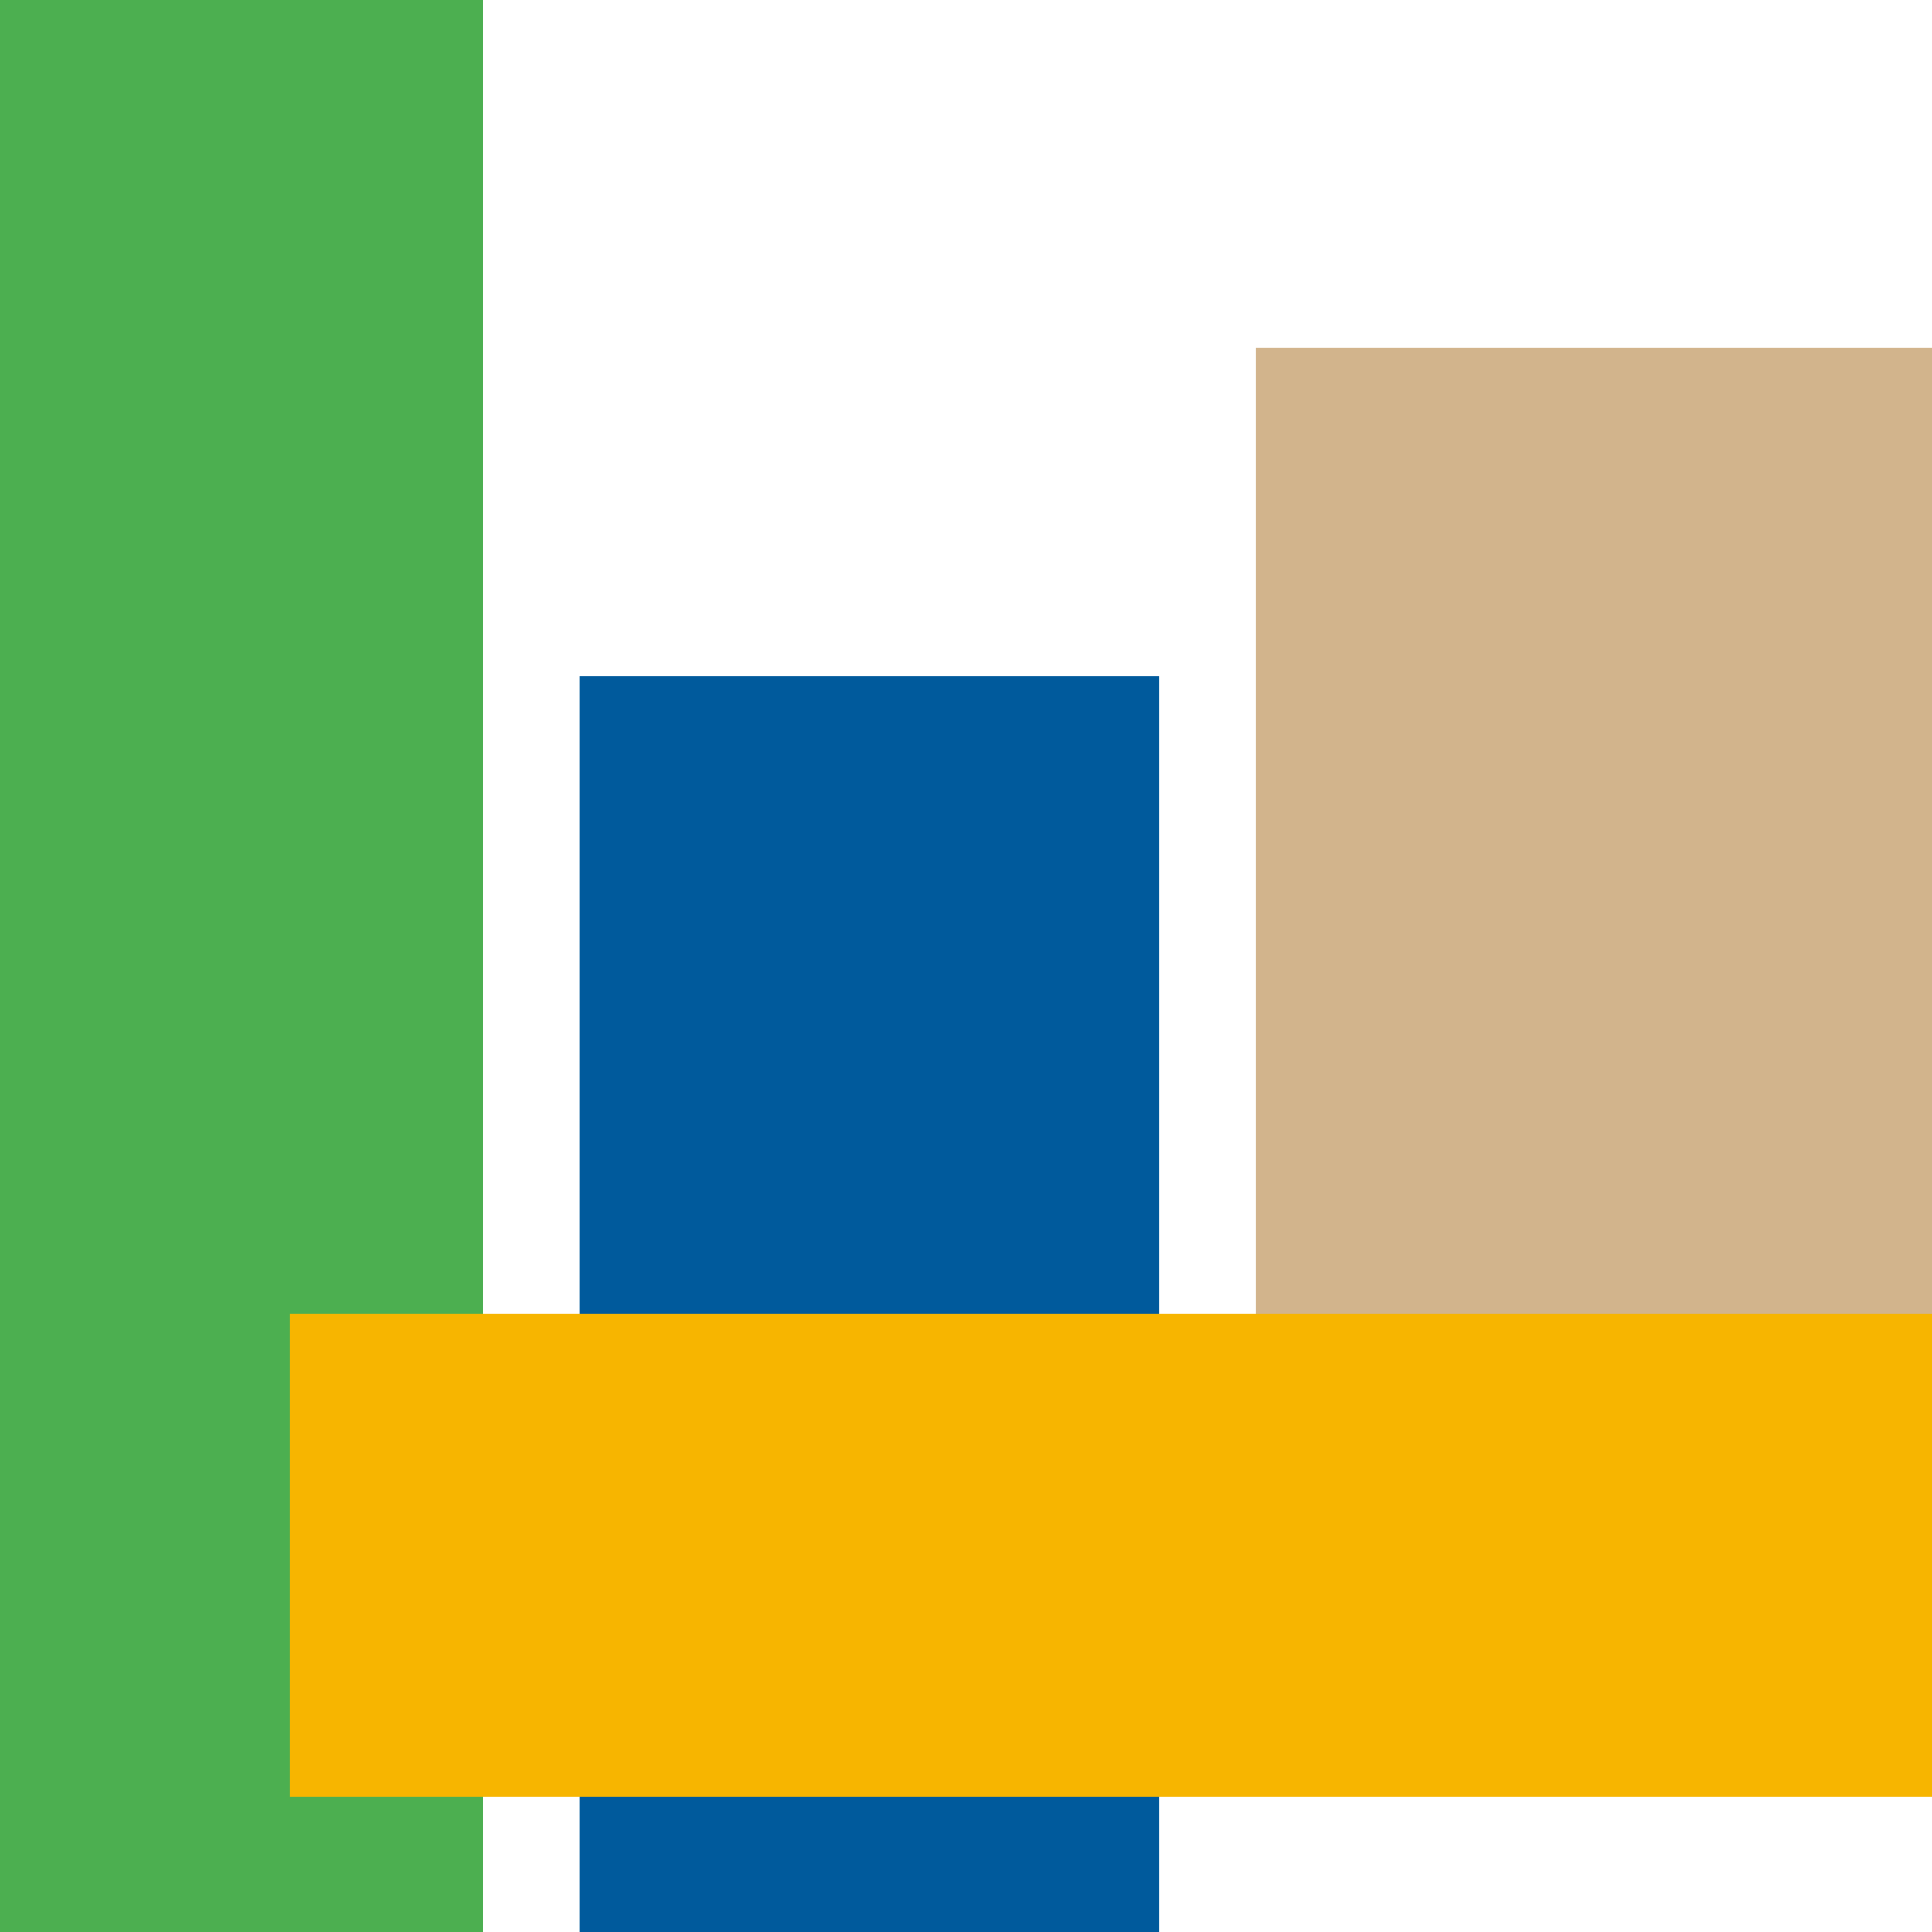
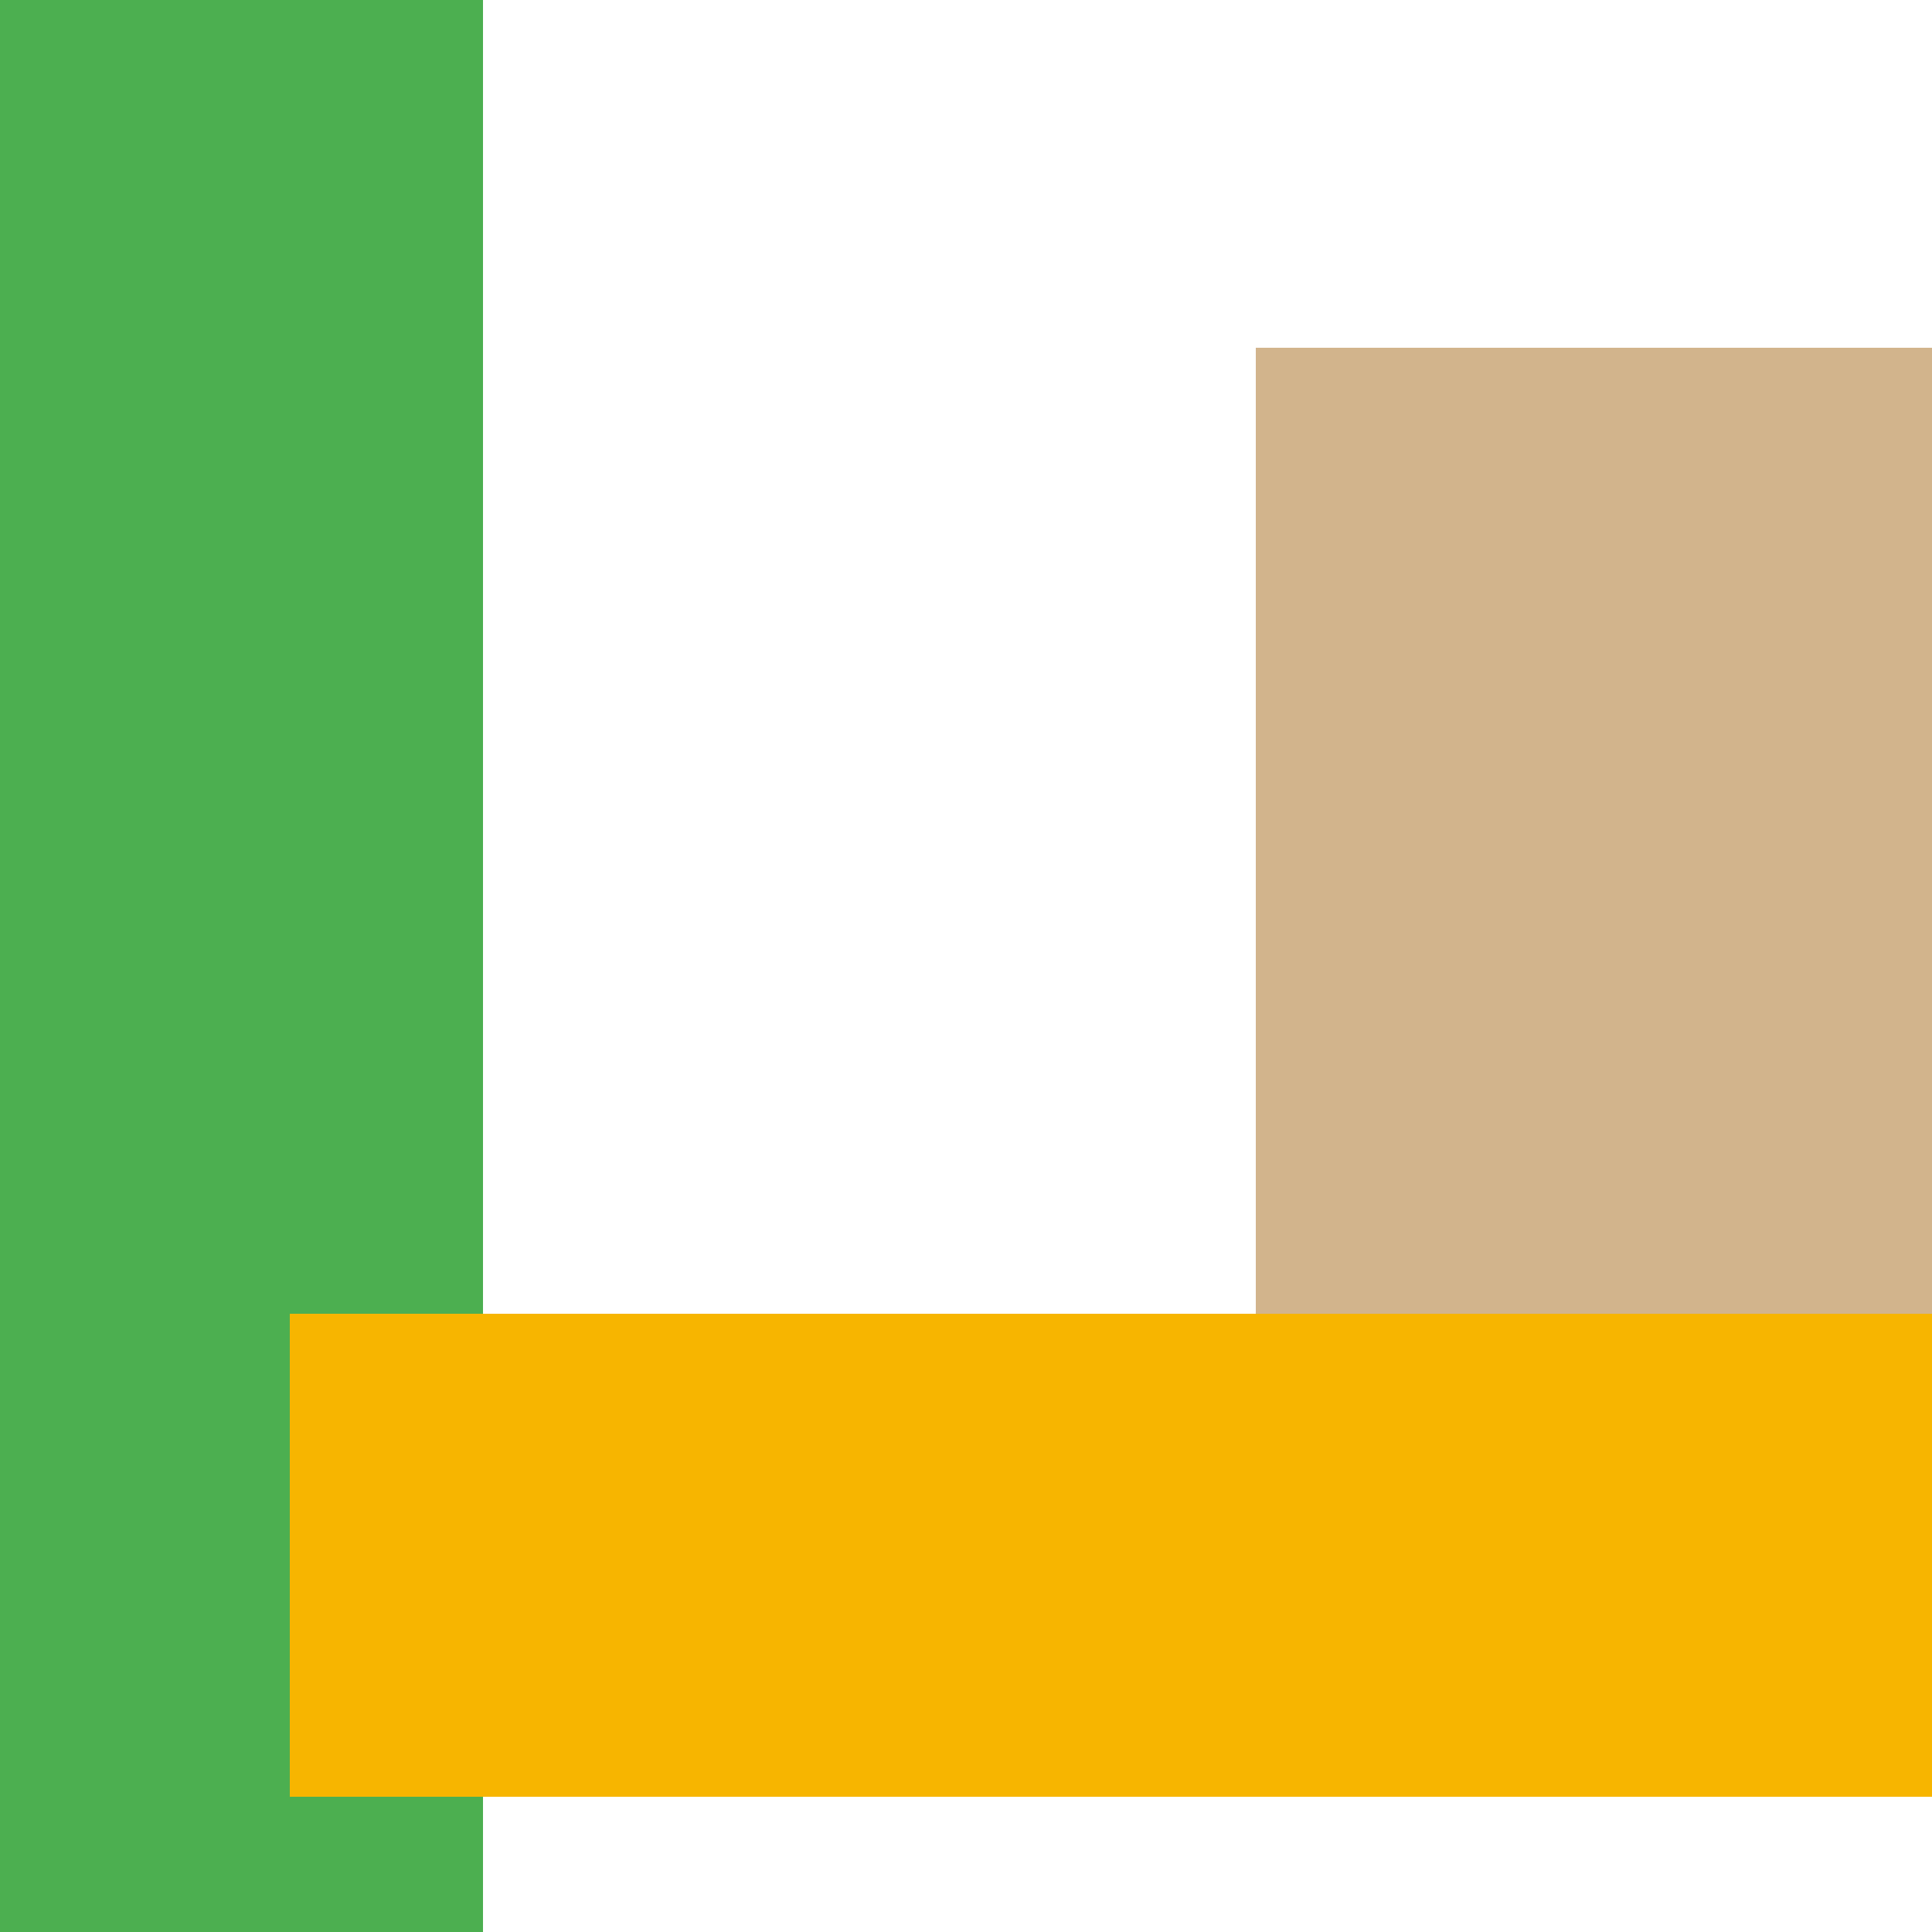
<svg xmlns="http://www.w3.org/2000/svg" viewBox="0 0 200 200" width="200" height="200" version="1.1">
  <rect x="0" y="0" width="200" height="200" fill="white" />
  <rect x="0" y="0" width="50" height="200" fill="#4CAF50" />
-   <rect x="60" y="70" width="60" height="130" fill="#005A9C" />
  <rect x="30" y="136" width="170" height="50" fill="#F7B500" />
  <rect x="130" y="36" width="70" height="100" fill="#D2B48C" />
</svg>